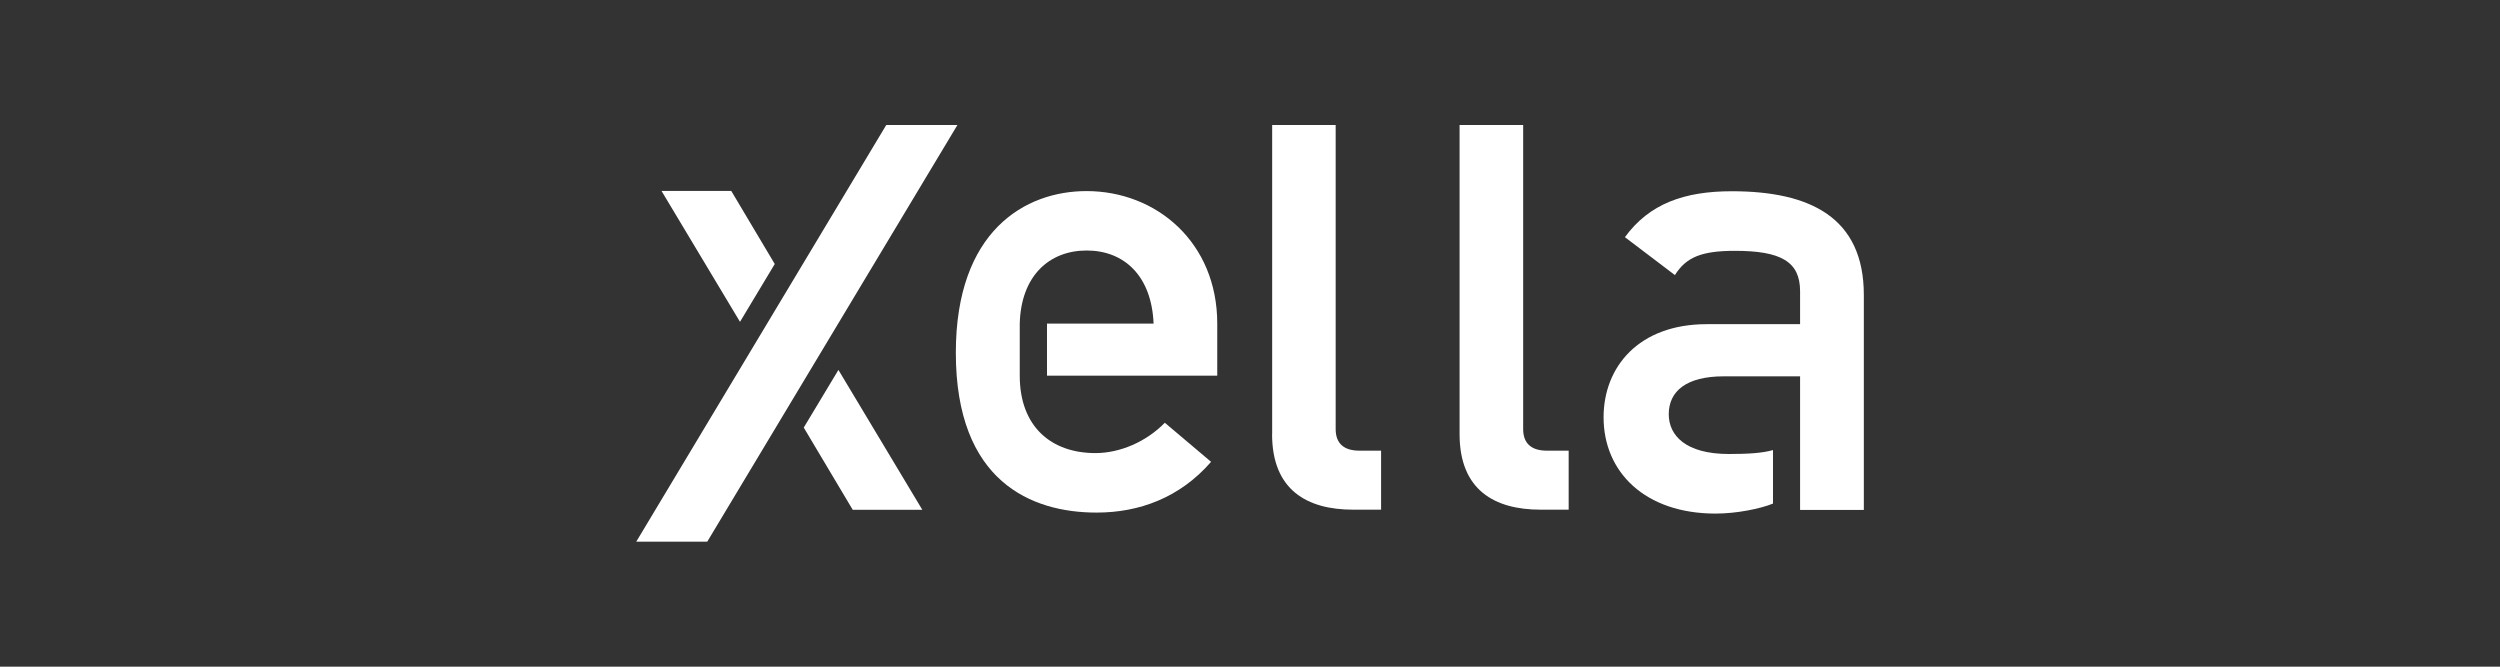
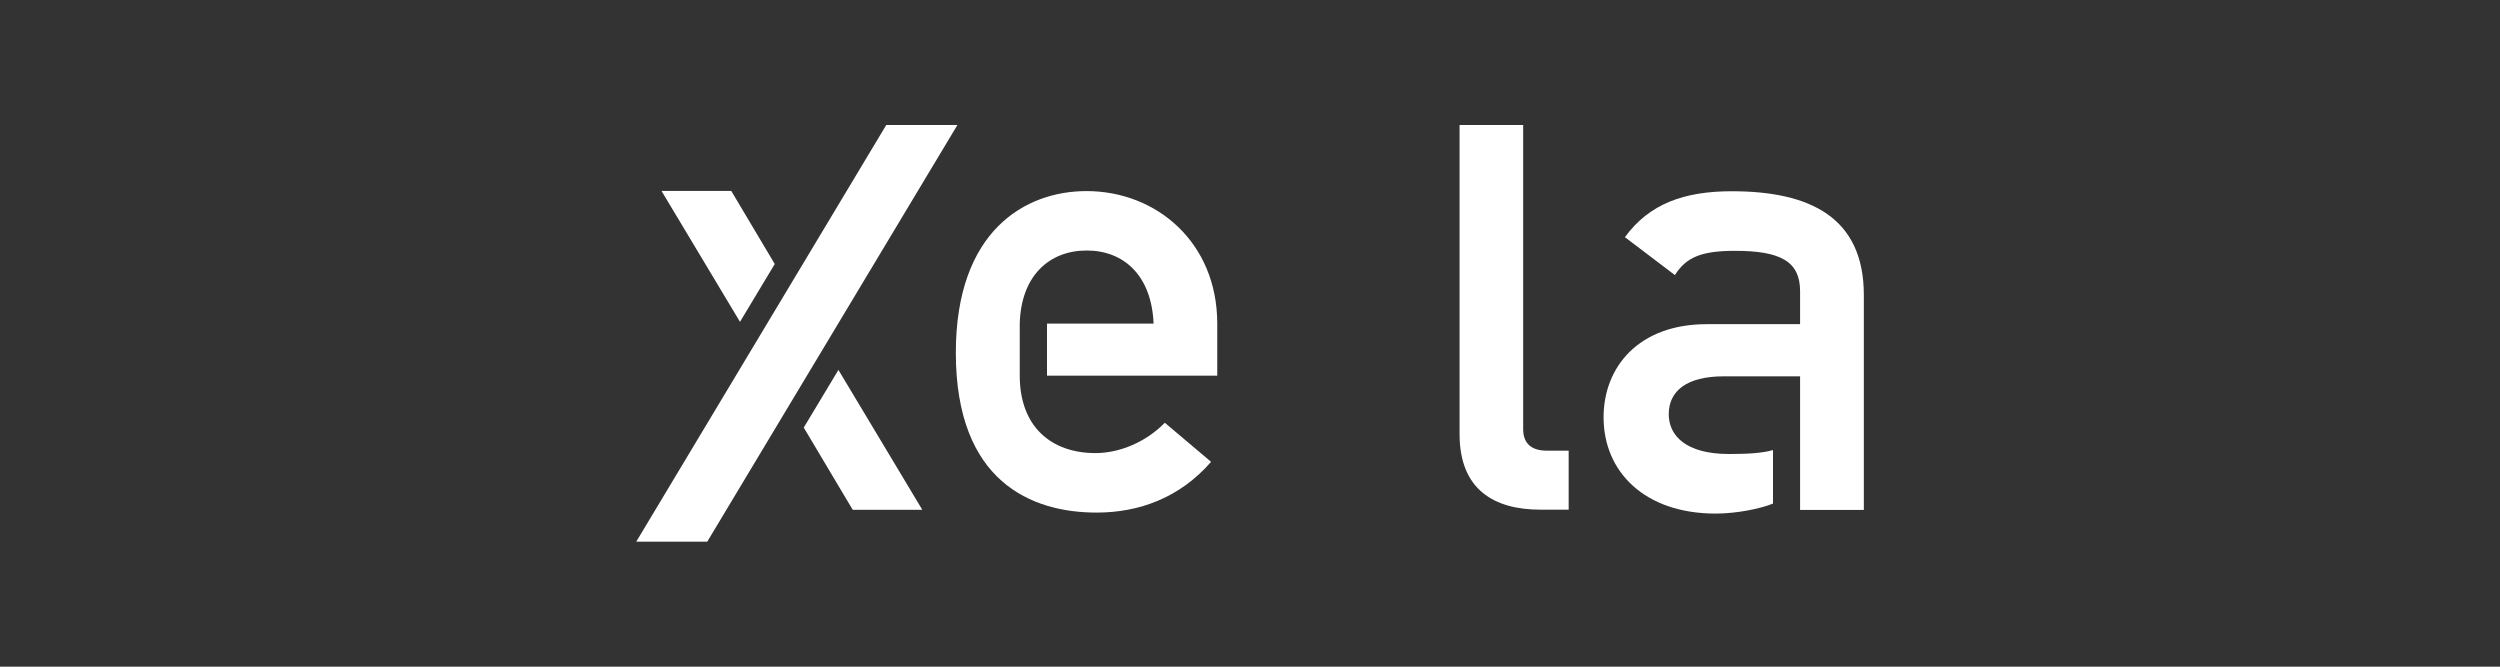
<svg xmlns="http://www.w3.org/2000/svg" id="Vrstva_1" data-name="Vrstva 1" viewBox="0 0 300 80">
  <rect x="0" y="0" width="300" height="80" fill="#333333" stroke="none" />
  <defs>
    <style> .cls-1 { fill: #fff; } </style>
  </defs>
  <polygon class="cls-1" points="96.45 51.31 102.33 61.18 110.68 61.18 100.61 44.39 96.45 51.31 96.45 51.31" />
  <polygon class="cls-1" points="114.89 15 106.35 15 76.35 65 84.87 65 114.89 15 114.89 15" />
  <polygon class="cls-1" points="92.97 31.68 87.75 22.91 79.38 22.91 88.8 38.62 92.97 31.68 92.97 31.68" />
  <path class="cls-1" d="M216.01,38.89v-3.95c0-3.57-2.34-4.84-7.82-4.84-3.98,0-5.85.75-7.2,2.91l-6-4.55c2.93-4.02,7.13-5.51,12.83-5.51,9.38,0,15.84,3.13,15.84,12.45v25.79h-7.65v-16.03h-9.16c-4.5,0-6.6,1.79-6.6,4.55,0,2.54,2.03,4.77,7.21,4.77,2.26,0,4-.1,5.3-.47v6.42c-1.5.61-4.34,1.2-6.89,1.2-8.48,0-13.44-4.99-13.44-11.55,0-6.04,4.2-11.18,12.39-11.18h11.21Z" />
  <path class="cls-1" d="M146.08,45.08h-20.44v-6.25h12.79c-.23-5.72-3.53-8.77-8.03-8.77s-7.88,3.05-8.03,8.77v6.25c0,6.17,3.83,9.29,9.08,9.29,2.93,0,6.08-1.34,8.33-3.64l5.55,4.69c-3.75,4.31-8.63,6.09-13.74,6.09-7.81,0-16.89-3.71-16.89-19.18,0-14.64,8.33-19.4,15.68-19.4,8.41,0,15.69,6.17,15.69,15.9v6.25h0Z" />
-   <path class="cls-1" d="M152.66,52.09V15h7.62v36.5c0,1.69.97,2.58,2.84,2.58h2.61v7.08h-3.36c-5.53,0-9.72-2.36-9.72-9.06h0Z" />
  <path class="cls-1" d="M175.15,52.09V15h7.63v36.5c0,1.69.97,2.58,2.84,2.58h2.62v7.08h-3.37c-5.53,0-9.72-2.36-9.72-9.06h0Z" />
</svg>